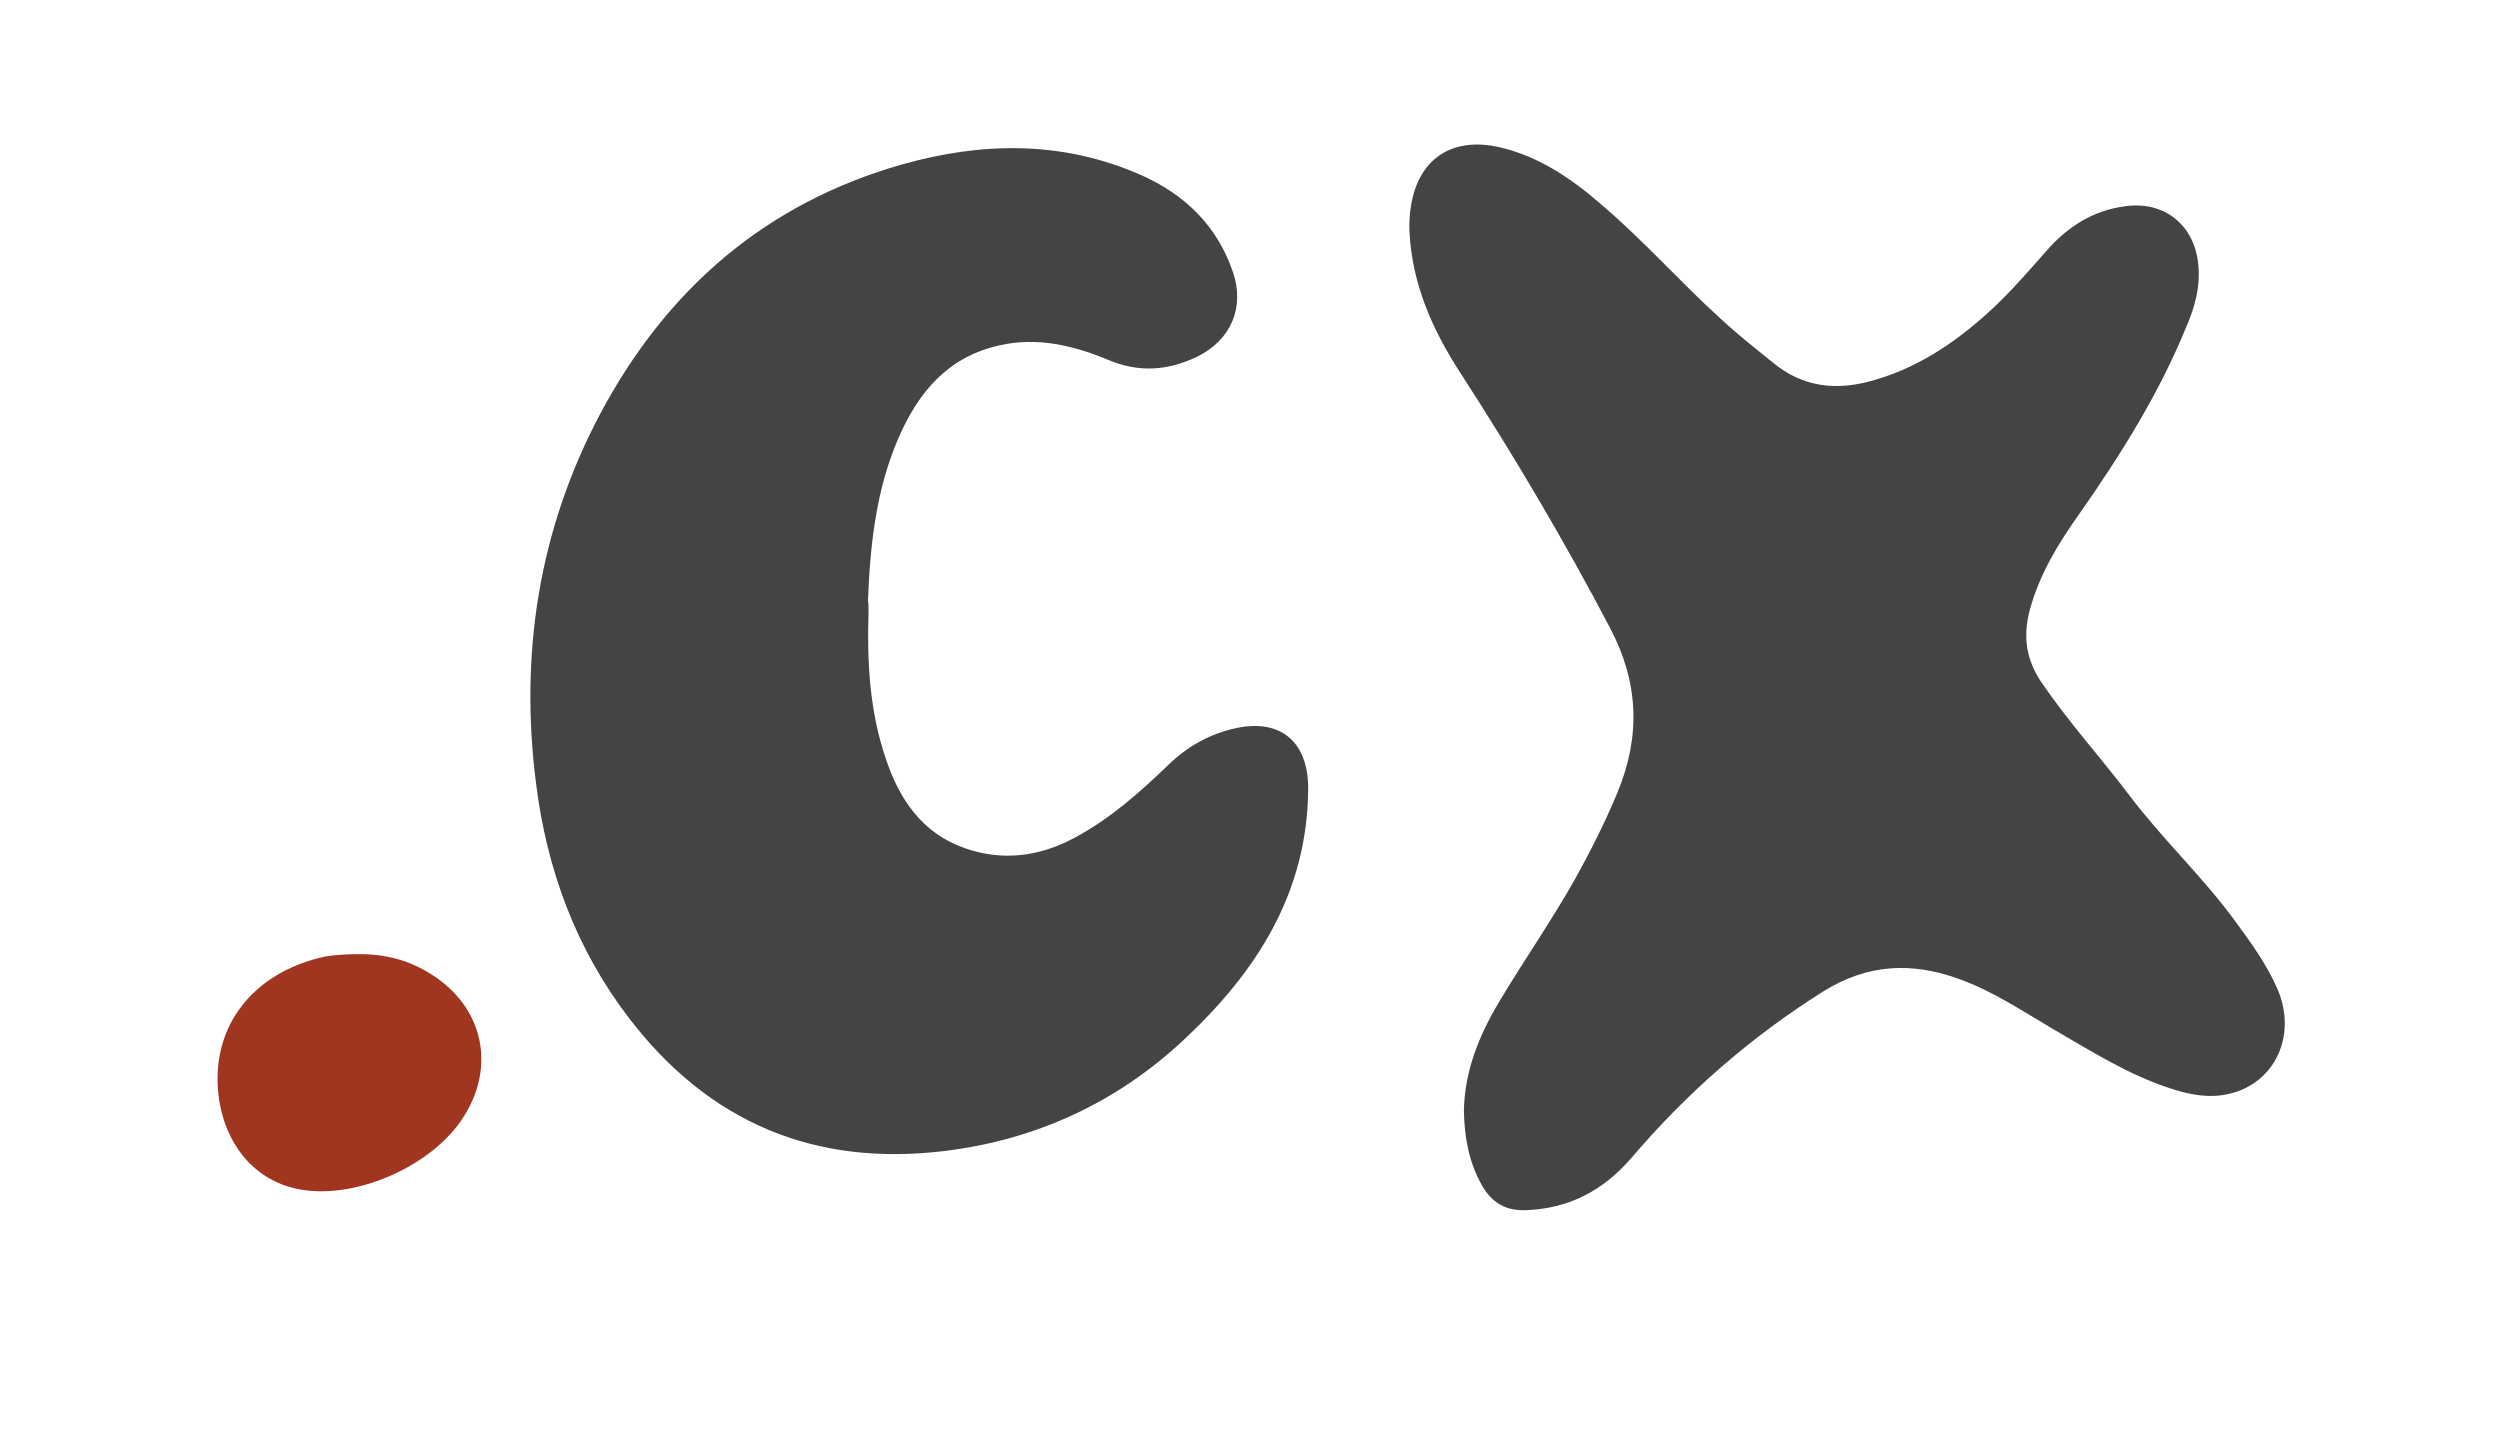
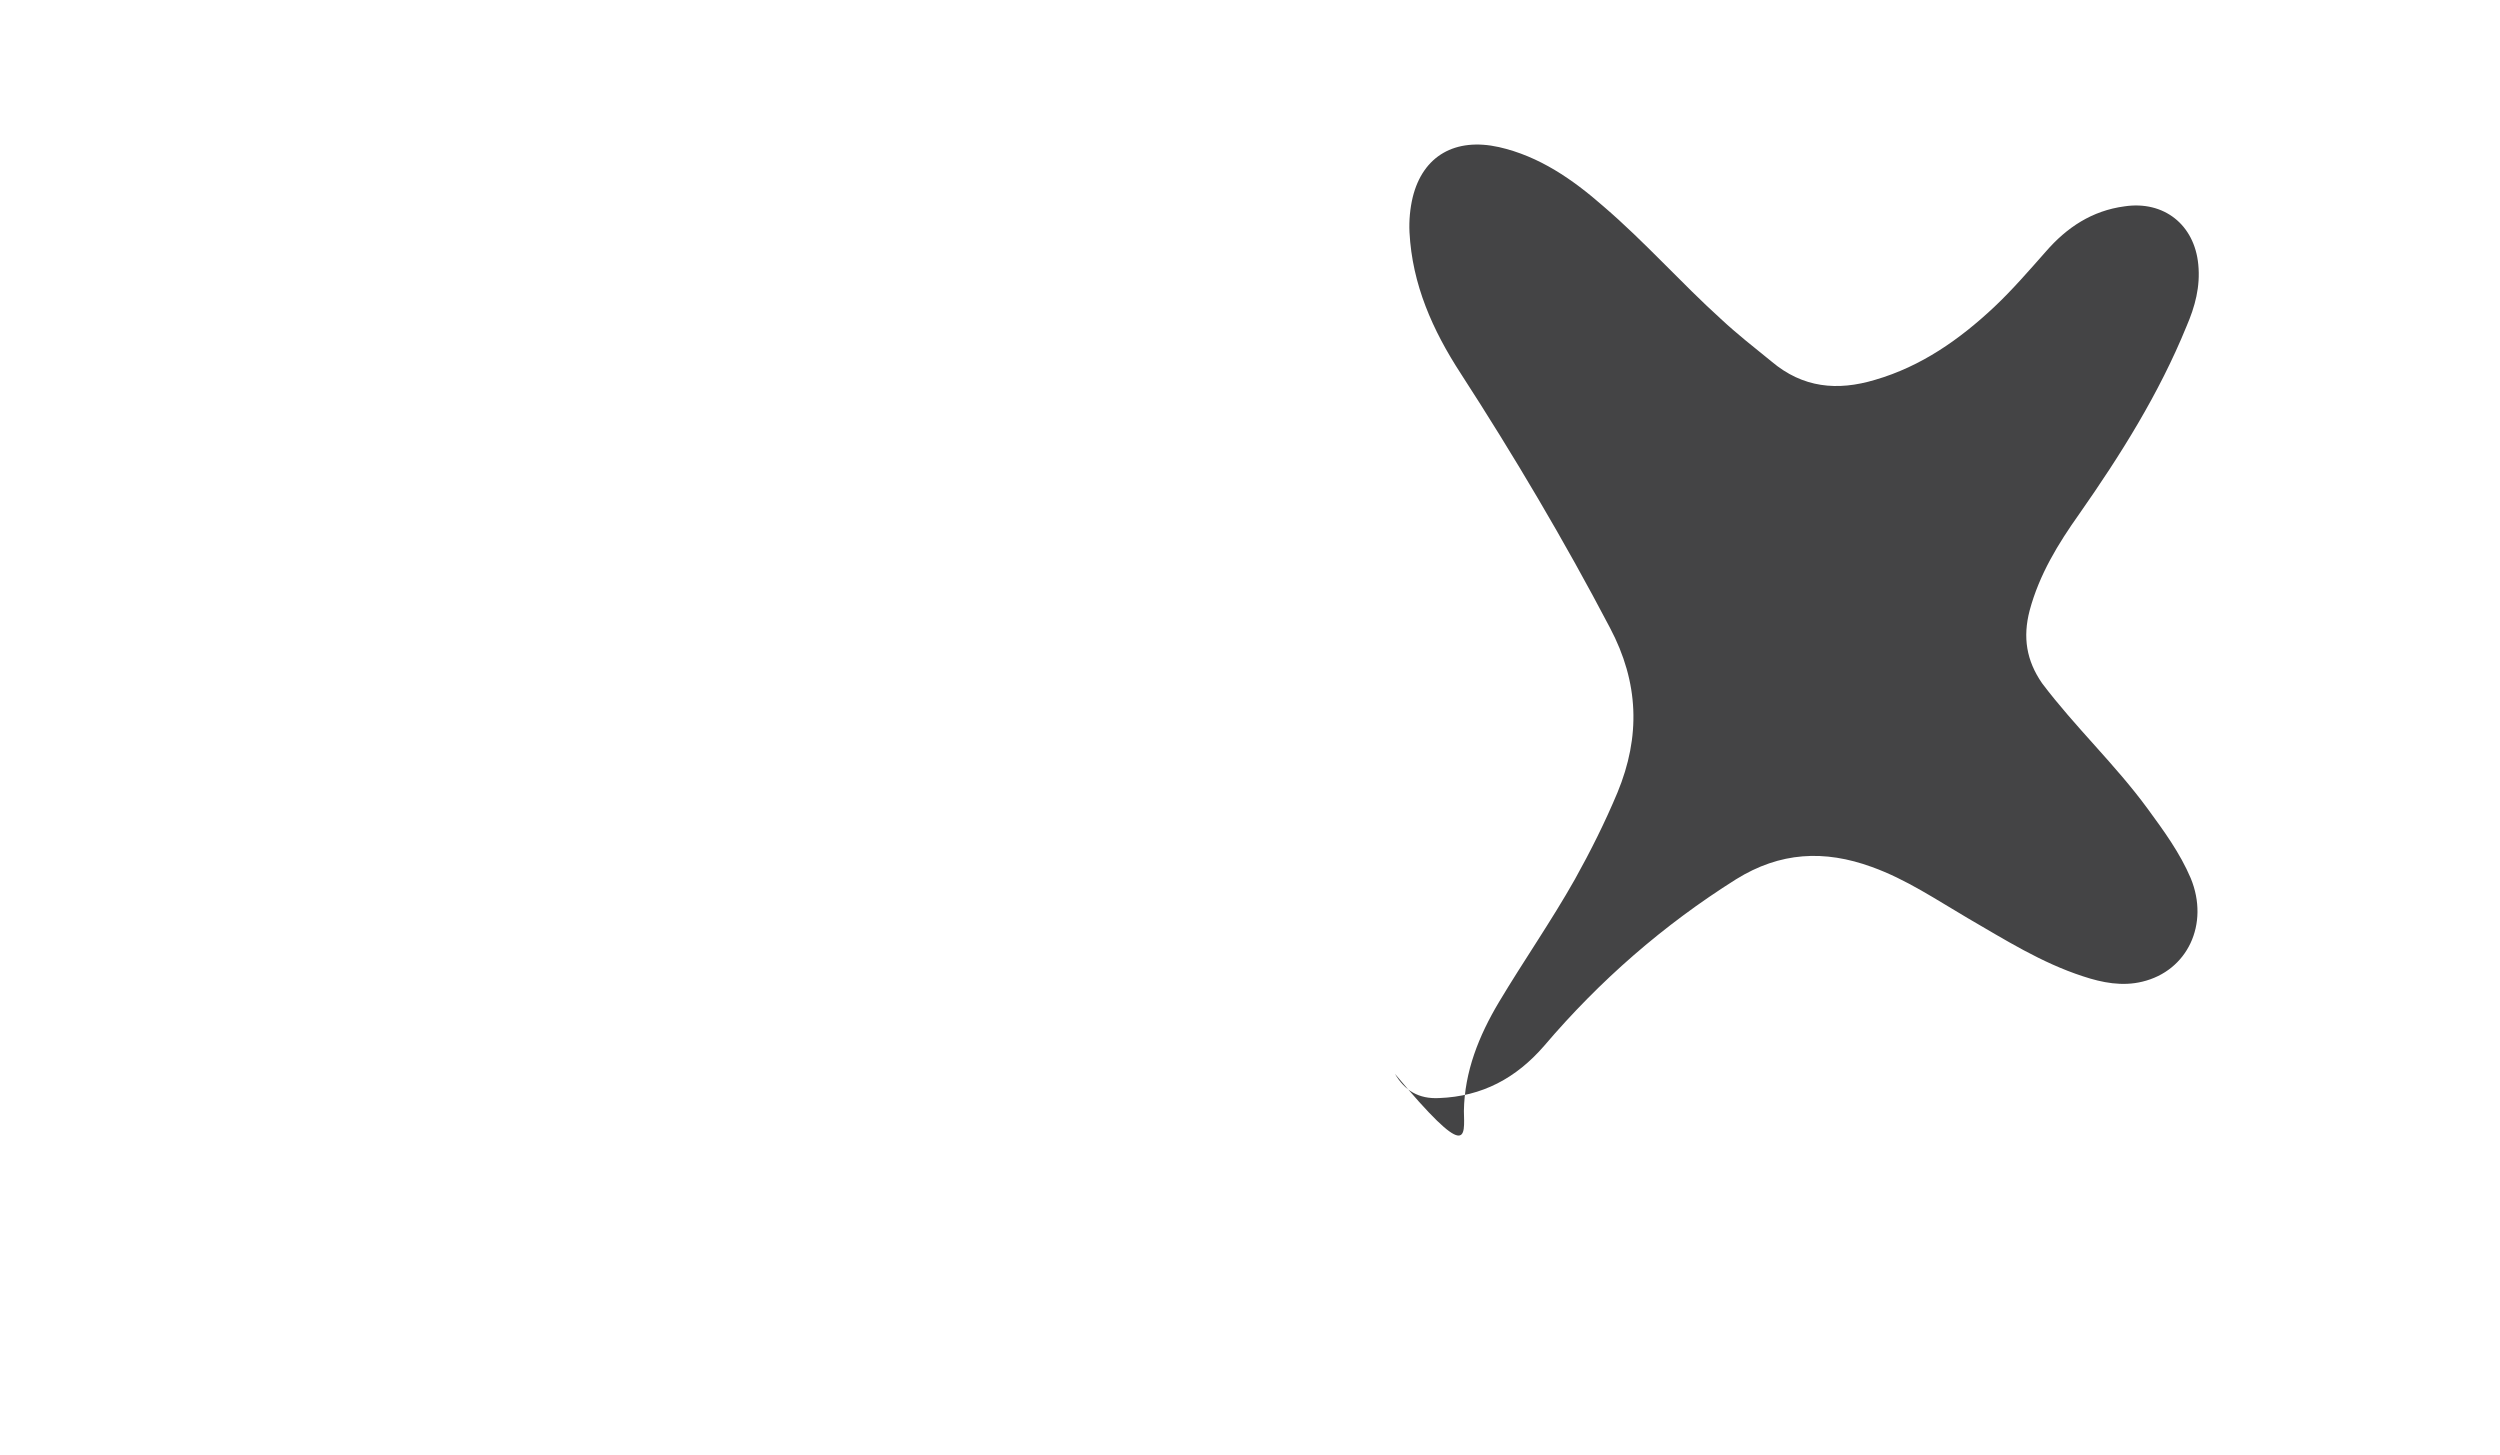
<svg xmlns="http://www.w3.org/2000/svg" version="1.1" id="Calque_1" x="0px" y="0px" viewBox="0 0 464 270" style="enable-background:new 0 0 464 270;" xml:space="preserve">
-   <path style="fill:#444445;" d="M271.7,206.2c0.1-7.3,2.8-14,6.5-20.2c4.6-7.7,9.7-15,14.1-22.8c2.9-5.2,5.6-10.6,7.9-16.1  c4.3-10.4,4-20.4-1.4-30.6c-8.5-16.2-17.8-31.9-27.7-47.2c-5.2-8-9-16.5-9.5-26.2c-0.1-2.2,0.1-4.4,0.6-6.5c1.9-7.7,7.9-11.1,16-9.3  c7.5,1.7,13.7,6,19.4,11c7.7,6.6,14.4,14.2,21.8,20.9c3,2.8,6.2,5.3,9.4,7.9c5.8,4.9,12.2,5.5,19.2,3.4c8.6-2.5,15.7-7.5,22.1-13.5  c3.4-3.2,6.5-6.8,9.6-10.3c3.9-4.5,8.6-7.6,14.6-8.4c7.3-1.1,13,3.4,13.7,10.8c0.4,4.1-0.6,7.8-2.2,11.5  c-5.1,12.5-12.2,23.8-19.9,34.8c-3.9,5.5-7.4,11.2-9.2,17.9c-1.3,5-0.6,9.3,2.3,13.5c5,7.3,10.9,13.8,16.2,20.8  c6.1,8.1,13.6,15.1,19.6,23.3c3,4.1,6,8.2,8,12.9c3.5,8.5-0.6,17.2-9,19.2c-3.7,0.9-7.4,0.2-11-1c-7.7-2.5-14.5-6.8-21.4-10.8  c-5.8-3.4-11.4-7.2-17.8-9.5c-8.8-3.2-17-2.8-25.2,2.3c-13.5,8.5-25.3,18.8-35.6,30.9c-5.2,6-11.5,9.4-19.5,9.7  c-3.8,0.2-6.4-1.4-8.2-4.5C272.6,215.7,271.8,211.1,271.7,206.2z" />
-   <path style="fill:#444445;" d="M161.2,113.6c-0.3,9.2,0.2,18.4,3.2,27.2c2.5,7.5,6.7,13.8,14.6,16.6c7.1,2.5,14,1.6,20.6-2  c6.5-3.5,11.9-8.3,17.2-13.4c3.6-3.5,7.9-5.9,12.8-6.9c8.3-1.7,13.2,2.8,13.2,11.2c-0.1,19.4-9.6,34.1-23.1,46.7  c-12.4,11.6-27.3,18.5-44.2,20.6c-24.2,3-43.9-5.2-58.8-24.7c-9.8-12.8-15.2-27.5-17.2-43.4c-3.1-24.1,0.5-47.2,11.9-68.7  c12.3-23.1,30.7-39.1,56.1-46.3c14.9-4.2,29.8-4.4,44.3,2c8.1,3.6,14.1,9.4,17,17.9c2.3,6.6-0.3,12.7-6.6,15.8  c-5.4,2.6-10.8,3-16.5,0.6c-6.5-2.7-13.2-4.3-20.2-2.7c-9.5,2.1-15,8.6-18.7,17.1c-4.2,9.6-5.3,19.9-5.7,30.2  C161.2,112.1,161.2,112.8,161.2,113.6z" />
-   <path style="fill:#A03520;" d="M66.2,177.1c5.2-0.1,9.7,1.1,13.8,3.7c9.6,6,12.1,16.9,6.1,26.4c-5.6,9-19.7,15.4-30.2,13.6  c-7.8-1.3-13.5-7.3-15.1-15.9c-2.4-13.4,5.5-24.4,19.7-27.4C62.5,177.2,64.6,177.1,66.2,177.1z" />
+   <path style="fill:#444445;" d="M271.7,206.2c0.1-7.3,2.8-14,6.5-20.2c4.6-7.7,9.7-15,14.1-22.8c2.9-5.2,5.6-10.6,7.9-16.1  c4.3-10.4,4-20.4-1.4-30.6c-8.5-16.2-17.8-31.9-27.7-47.2c-5.2-8-9-16.5-9.5-26.2c-0.1-2.2,0.1-4.4,0.6-6.5c1.9-7.7,7.9-11.1,16-9.3  c7.5,1.7,13.7,6,19.4,11c7.7,6.6,14.4,14.2,21.8,20.9c3,2.8,6.2,5.3,9.4,7.9c5.8,4.9,12.2,5.5,19.2,3.4c8.6-2.5,15.7-7.5,22.1-13.5  c3.4-3.2,6.5-6.8,9.6-10.3c3.9-4.5,8.6-7.6,14.6-8.4c7.3-1.1,13,3.4,13.7,10.8c0.4,4.1-0.6,7.8-2.2,11.5  c-5.1,12.5-12.2,23.8-19.9,34.8c-3.9,5.5-7.4,11.2-9.2,17.9c-1.3,5-0.6,9.3,2.3,13.5c6.1,8.1,13.6,15.1,19.6,23.3c3,4.1,6,8.2,8,12.9c3.5,8.5-0.6,17.2-9,19.2c-3.7,0.9-7.4,0.2-11-1c-7.7-2.5-14.5-6.8-21.4-10.8  c-5.8-3.4-11.4-7.2-17.8-9.5c-8.8-3.2-17-2.8-25.2,2.3c-13.5,8.5-25.3,18.8-35.6,30.9c-5.2,6-11.5,9.4-19.5,9.7  c-3.8,0.2-6.4-1.4-8.2-4.5C272.6,215.7,271.8,211.1,271.7,206.2z" />
</svg>